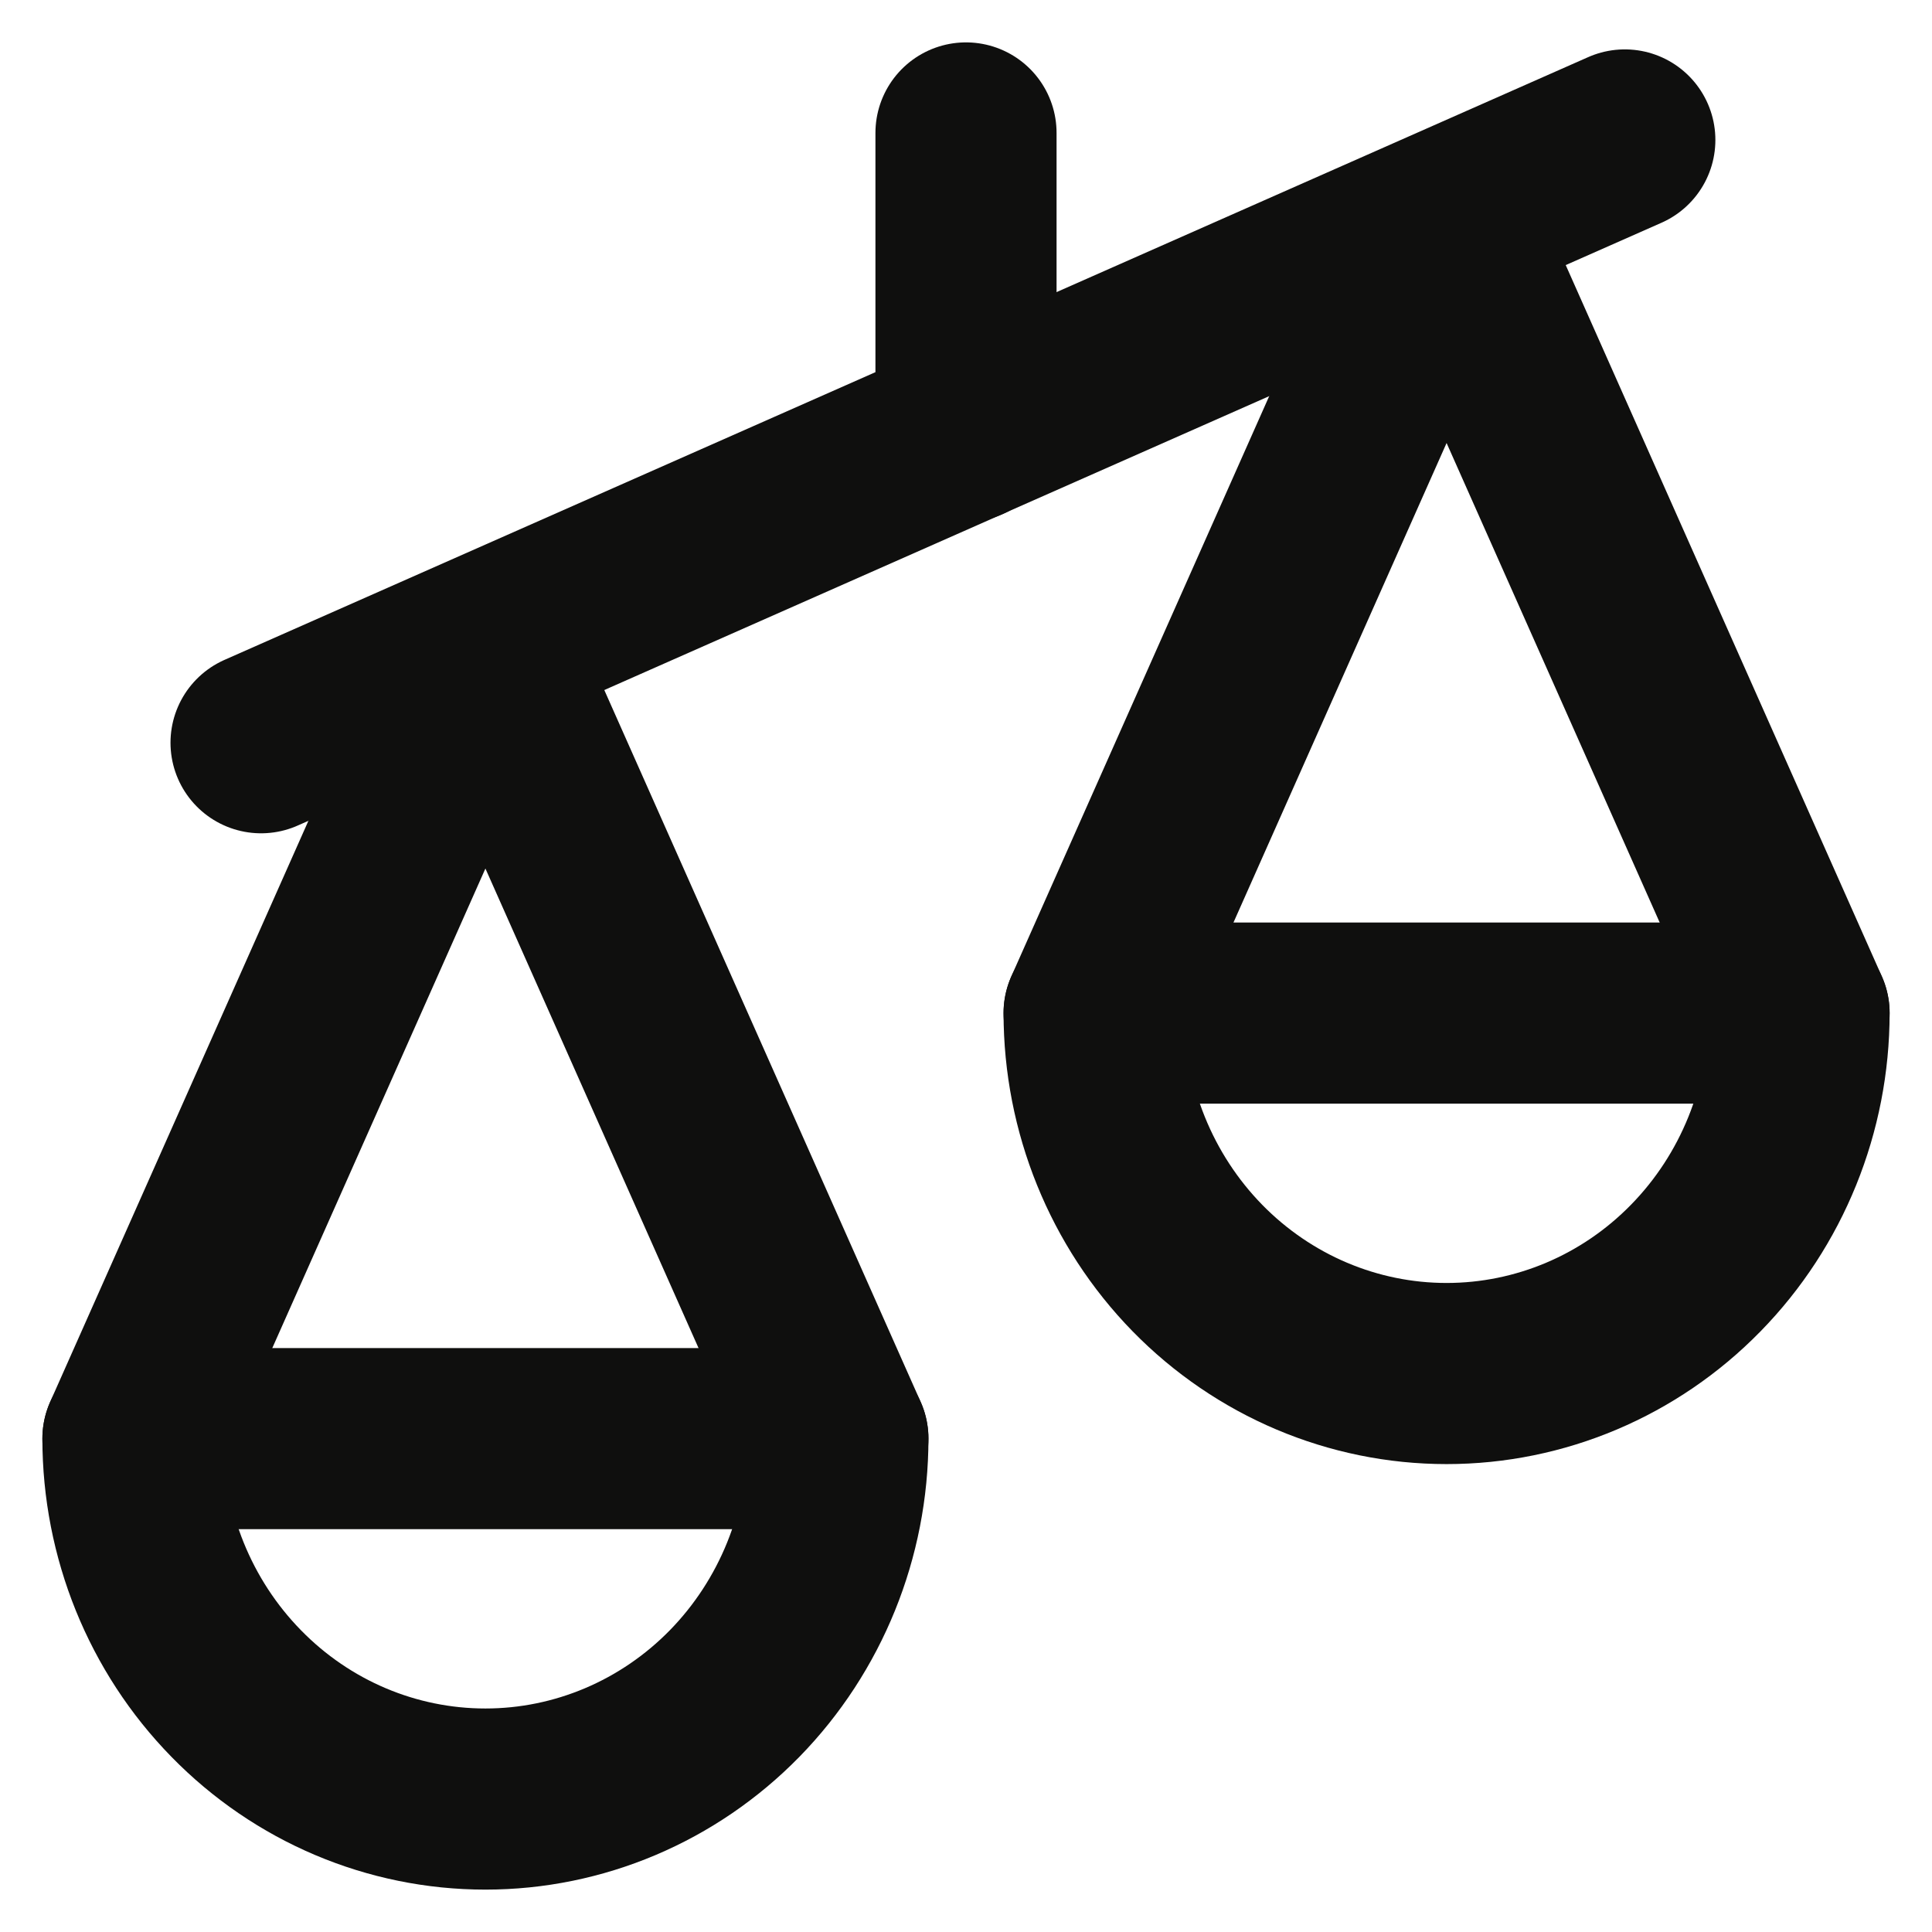
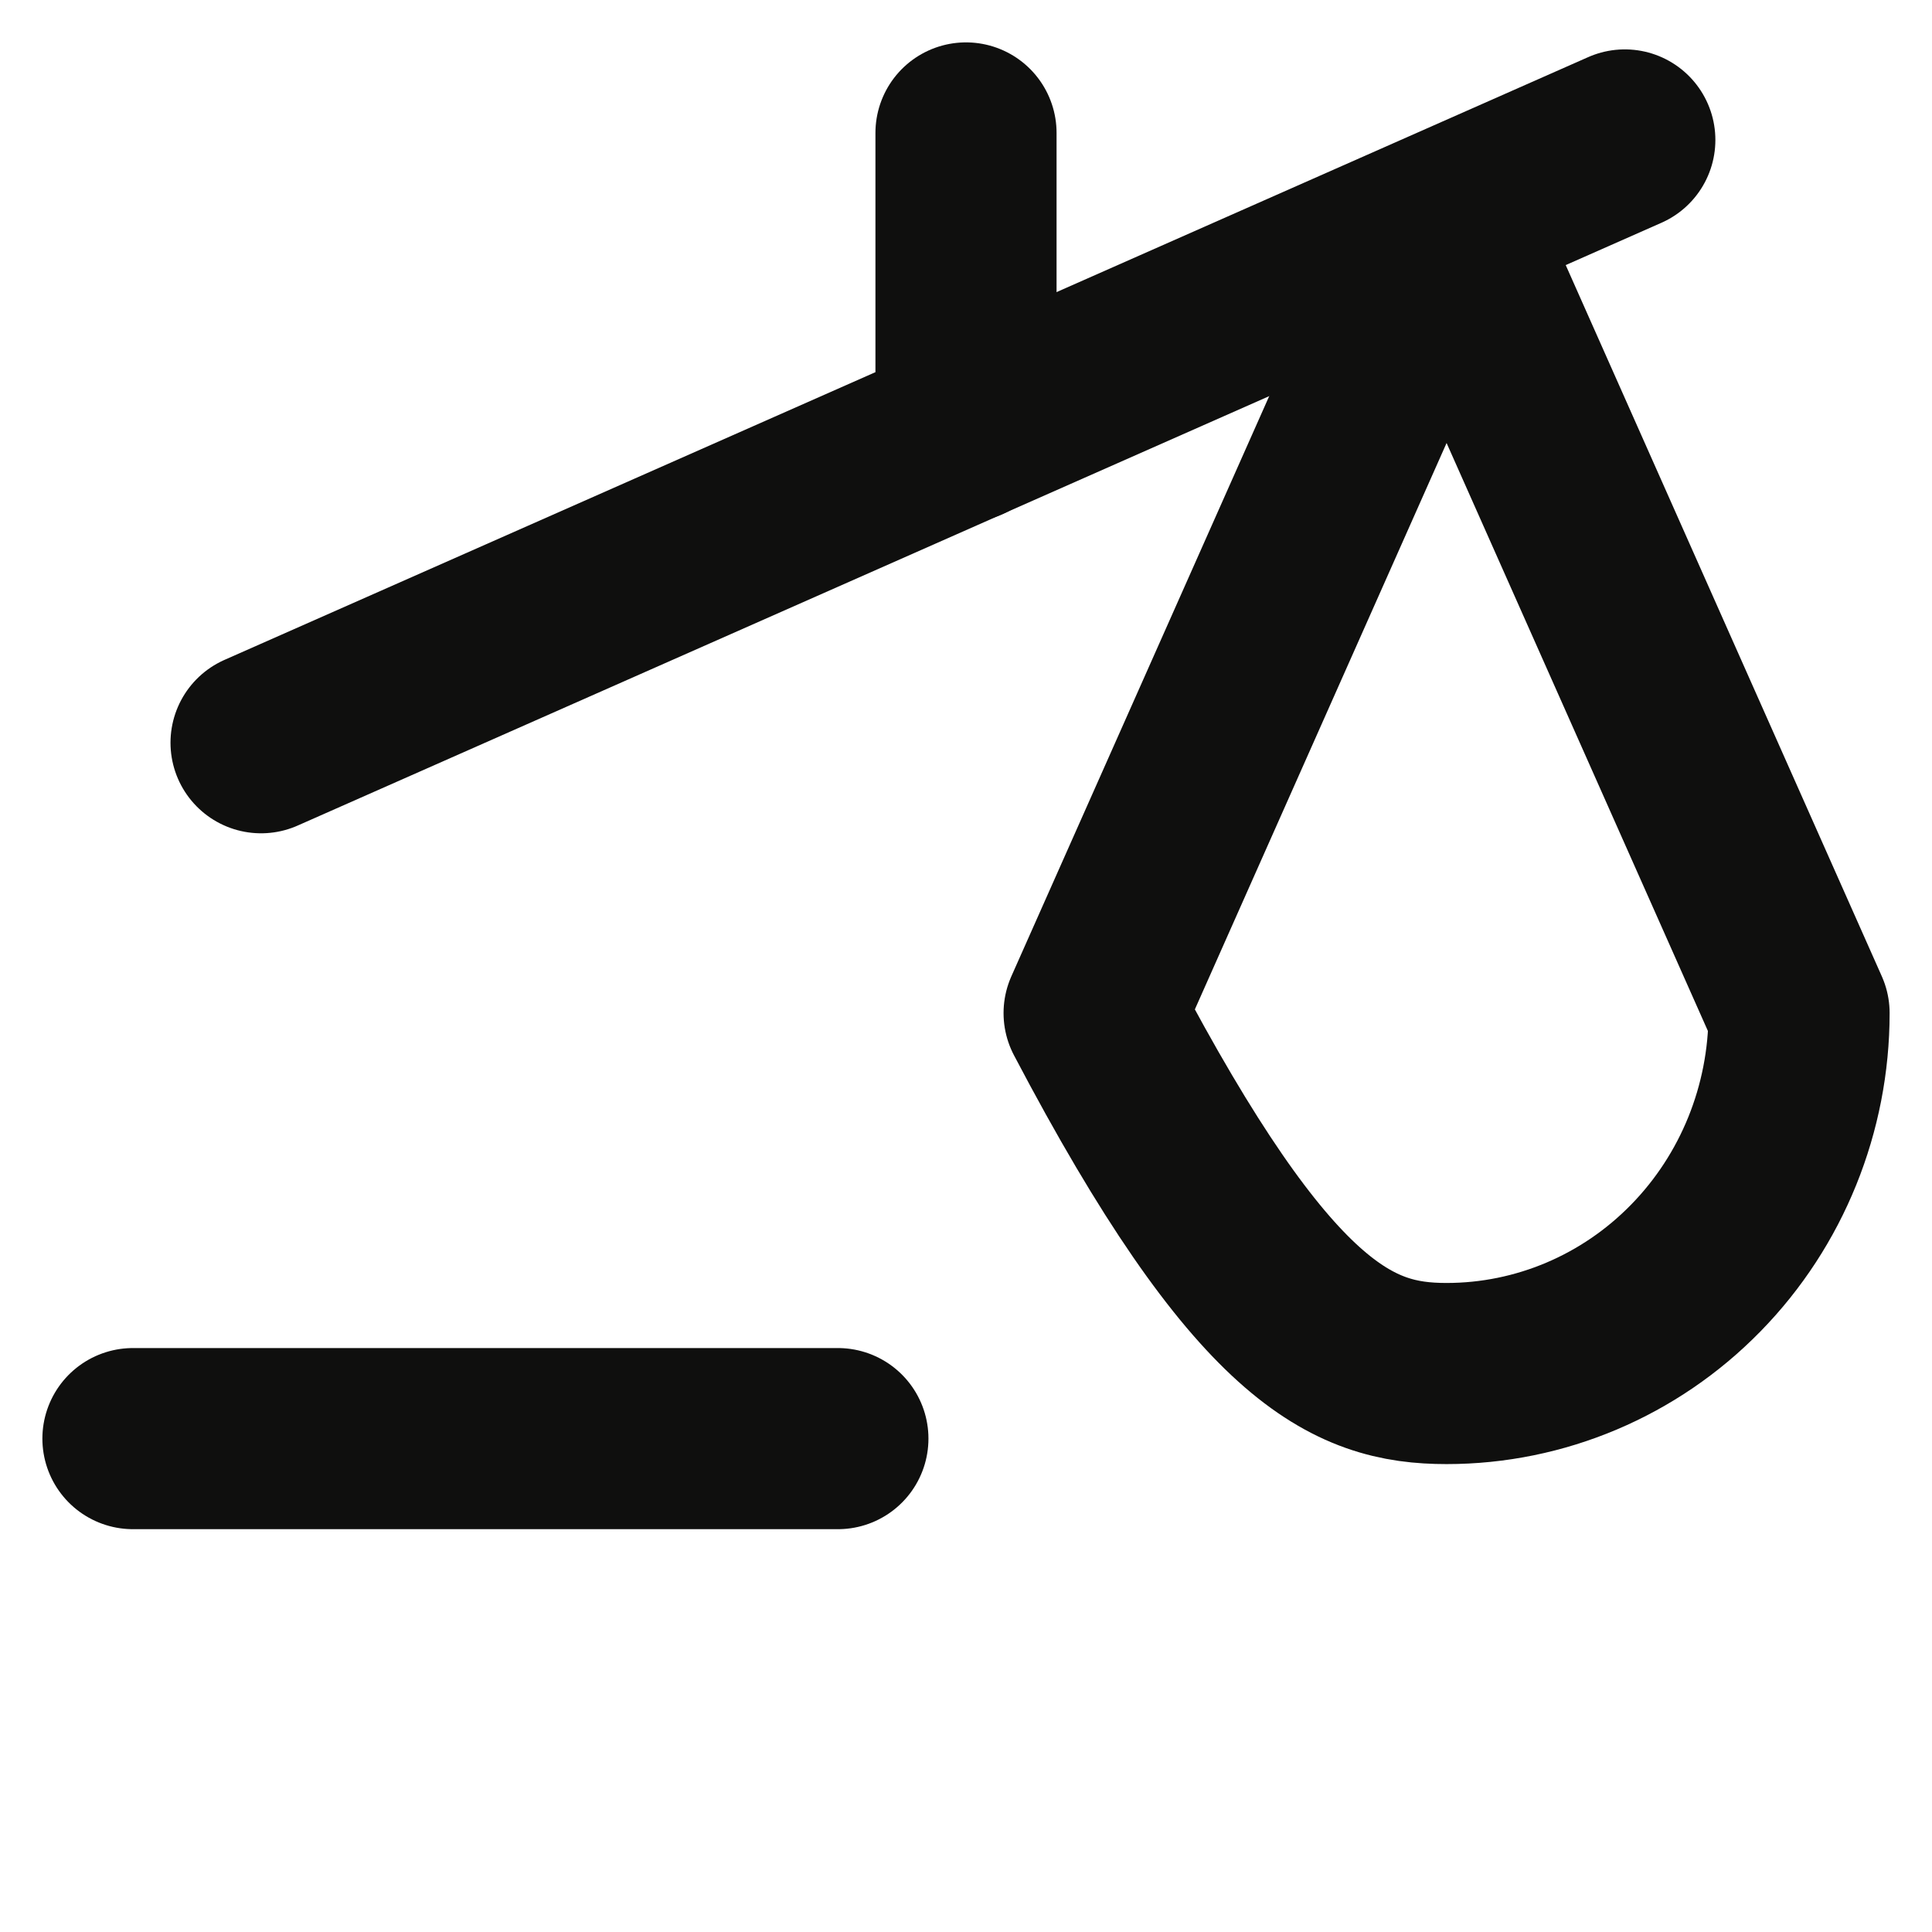
<svg xmlns="http://www.w3.org/2000/svg" width="16" height="16" viewBox="0 0 16 16" fill="none">
  <g clip-path="url(#clip0_3797_110730)">
    <path d="M2.162 6.151L13.456 1.159" stroke="#0F0F0E" stroke-width="1.5" stroke-linecap="round" stroke-linejoin="round" />
    <path d="M8 3.572V1.101" stroke="#0F0F0E" stroke-width="1.5" stroke-linecap="round" stroke-linejoin="round" />
-     <path d="M6.939 11.914L4.02 5.346L1.101 11.914C1.101 12.706 1.408 13.465 1.956 14.025C2.503 14.585 3.245 14.899 4.02 14.899C4.794 14.899 5.536 14.585 6.084 14.025C6.631 13.465 6.939 12.706 6.939 11.914Z" stroke="#0F0F0E" stroke-width="1.5" stroke-linecap="round" stroke-linejoin="round" />
    <path d="M6.939 11.914H1.101" stroke="#0F0F0E" stroke-width="1.5" stroke-linecap="round" stroke-linejoin="round" />
-     <path d="M14.899 8.39L11.98 1.822L9.061 8.39C9.061 9.182 9.369 9.941 9.916 10.501C10.464 11.061 11.206 11.375 11.98 11.375C12.754 11.375 13.497 11.061 14.044 10.501C14.592 9.941 14.899 9.182 14.899 8.39Z" stroke="#0F0F0E" stroke-width="1.5" stroke-linecap="round" stroke-linejoin="round" />
-     <path d="M14.899 8.39H9.061" stroke="#0F0F0E" stroke-width="1.5" stroke-linecap="round" stroke-linejoin="round" />
+     <path d="M14.899 8.39L11.98 1.822L9.061 8.39C10.464 11.061 11.206 11.375 11.98 11.375C12.754 11.375 13.497 11.061 14.044 10.501C14.592 9.941 14.899 9.182 14.899 8.39Z" stroke="#0F0F0E" stroke-width="1.5" stroke-linecap="round" stroke-linejoin="round" />
  </g>
  <defs>
    <clipPath id="clip0_3797_110730">
      <rect width="16" height="16" fill="white" />
    </clipPath>
  </defs>
</svg>